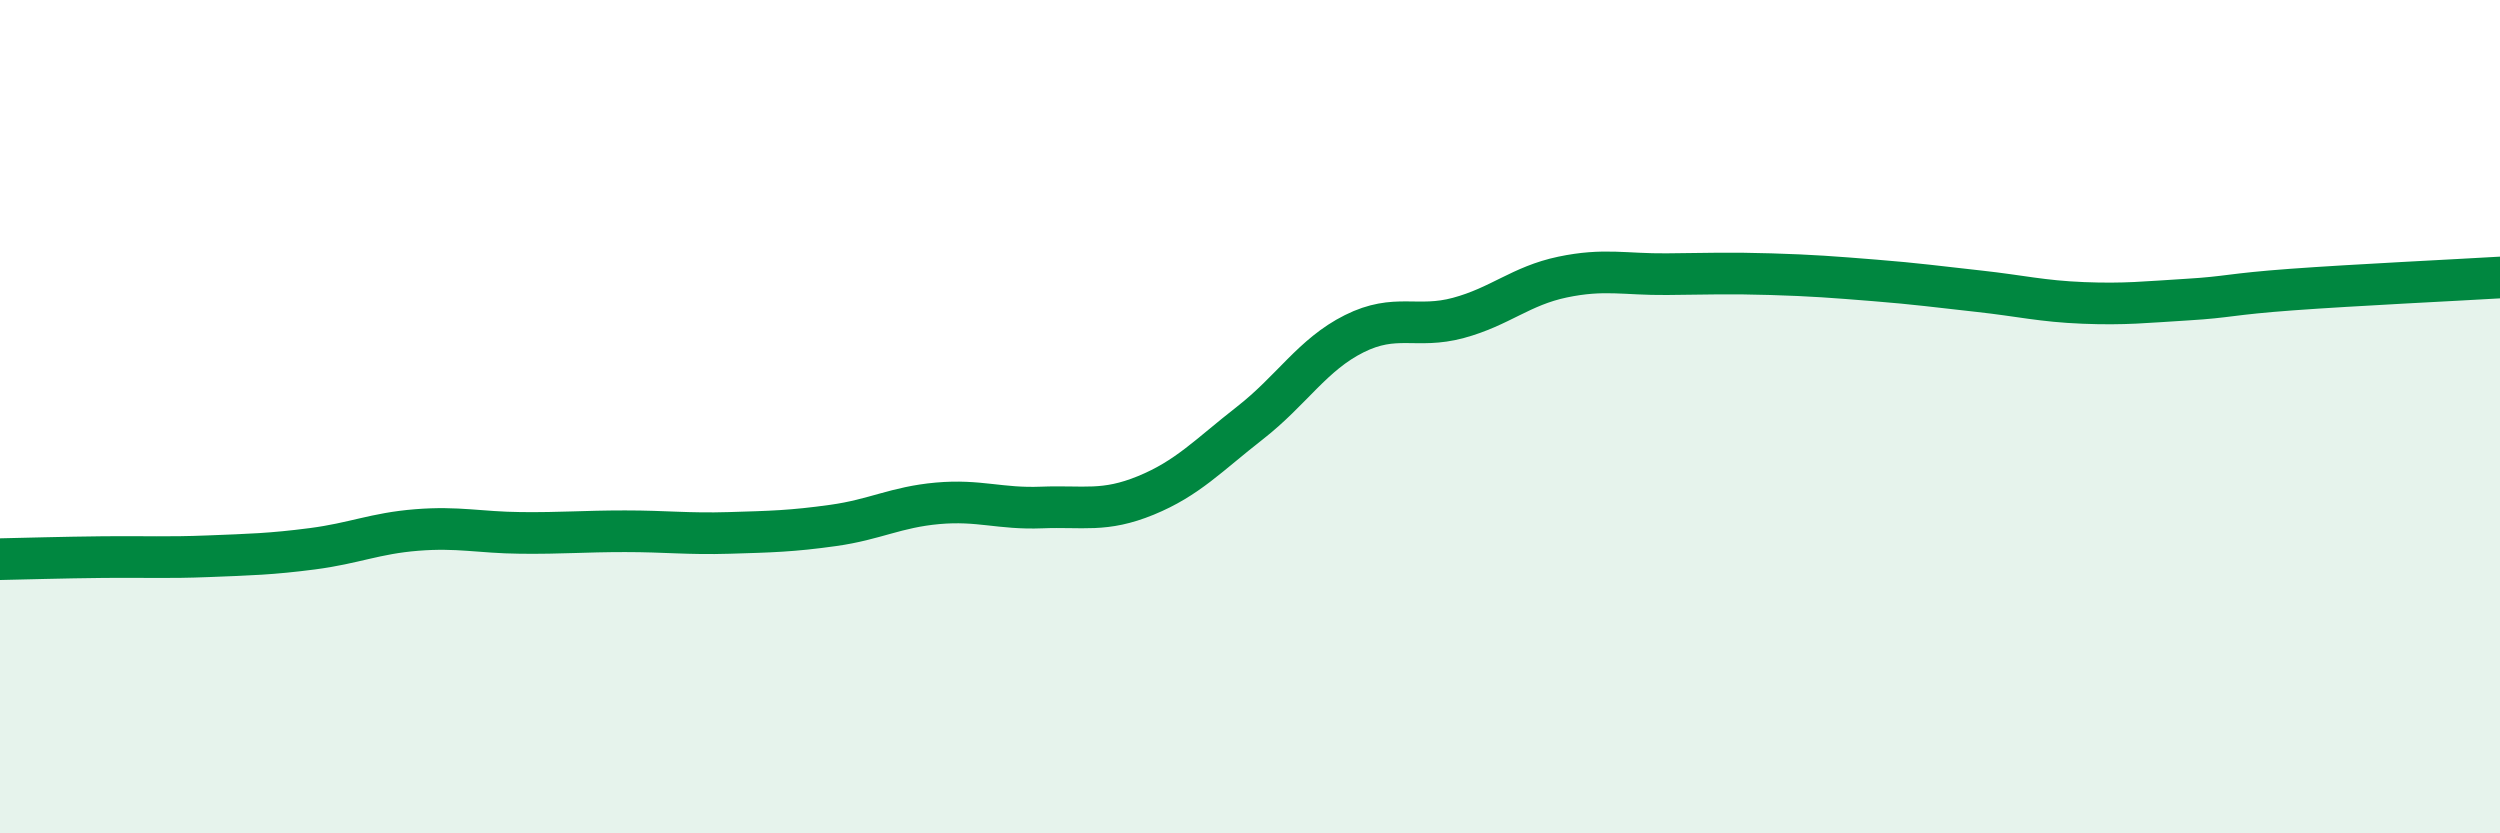
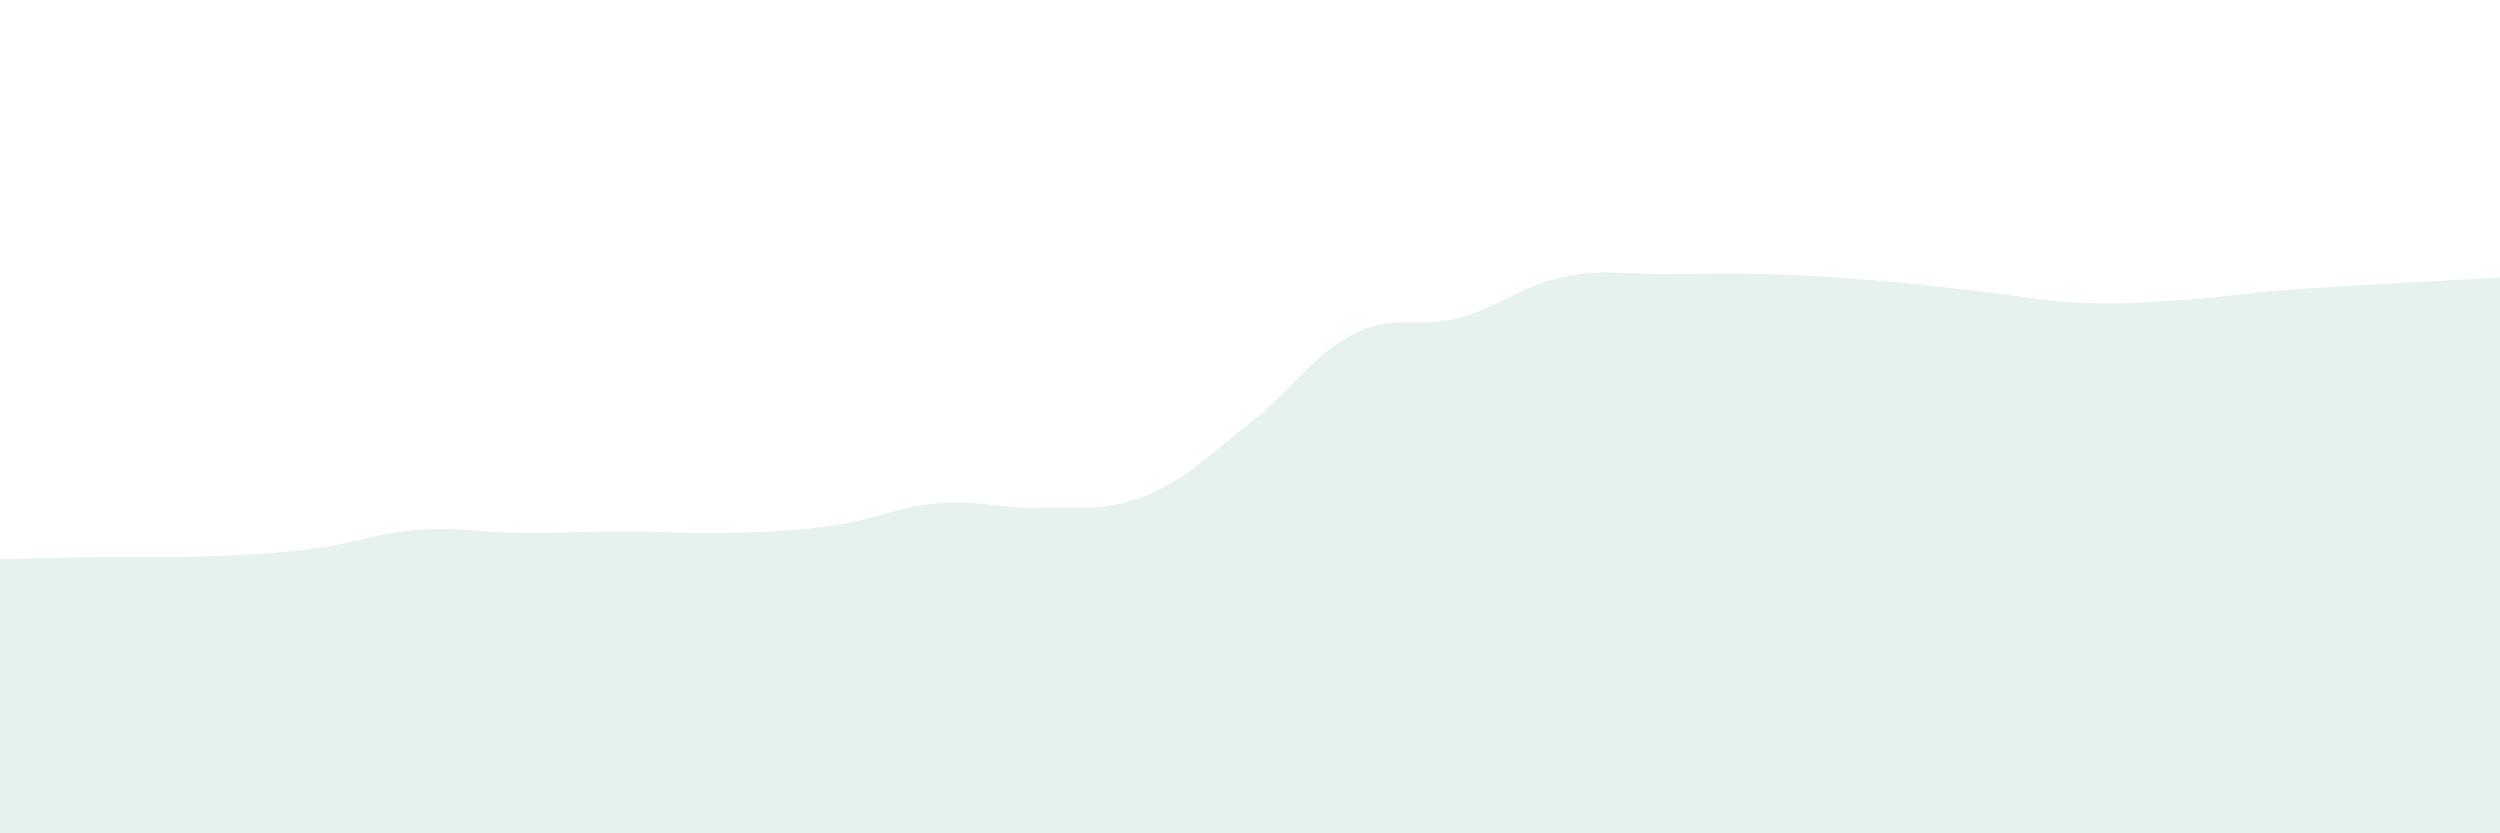
<svg xmlns="http://www.w3.org/2000/svg" width="60" height="20" viewBox="0 0 60 20">
  <path d="M 0,13.42 C 0.5,13.41 1.5,13.38 2.5,13.37 C 3.5,13.36 4,13.39 5,13.35 C 6,13.31 6.5,13.3 7.5,13.17 C 8.5,13.04 9,12.8 10,12.72 C 11,12.64 11.5,12.78 12.5,12.79 C 13.5,12.8 14,12.75 15,12.75 C 16,12.75 16.5,12.82 17.5,12.79 C 18.5,12.76 19,12.75 20,12.61 C 21,12.47 21.5,12.17 22.5,12.08 C 23.5,11.99 24,12.22 25,12.18 C 26,12.14 26.5,12.3 27.5,11.89 C 28.5,11.48 29,10.93 30,10.15 C 31,9.37 31.5,8.51 32.5,8.01 C 33.5,7.51 34,7.9 35,7.63 C 36,7.36 36.5,6.86 37.5,6.65 C 38.5,6.44 39,6.59 40,6.58 C 41,6.57 41.5,6.55 42.5,6.58 C 43.5,6.61 44,6.65 45,6.73 C 46,6.81 46.5,6.88 47.5,6.99 C 48.5,7.1 49,7.23 50,7.27 C 51,7.31 51.5,7.25 52.5,7.19 C 53.5,7.13 53.5,7.06 55,6.95 C 56.5,6.84 59,6.72 60,6.66L60 20L0 20Z" fill="#008740" opacity="0.1" stroke-linecap="round" stroke-linejoin="round" />
-   <path d="M 0,13.42 C 0.5,13.41 1.5,13.38 2.5,13.37 C 3.5,13.36 4,13.39 5,13.35 C 6,13.31 6.5,13.3 7.5,13.17 C 8.5,13.04 9,12.8 10,12.72 C 11,12.64 11.5,12.78 12.5,12.79 C 13.5,12.8 14,12.75 15,12.75 C 16,12.75 16.5,12.82 17.5,12.79 C 18.5,12.76 19,12.75 20,12.61 C 21,12.47 21.5,12.17 22.5,12.08 C 23.5,11.99 24,12.22 25,12.18 C 26,12.14 26.5,12.3 27.5,11.89 C 28.5,11.48 29,10.93 30,10.15 C 31,9.37 31.5,8.51 32.5,8.01 C 33.5,7.51 34,7.9 35,7.63 C 36,7.36 36.5,6.86 37.5,6.65 C 38.5,6.44 39,6.59 40,6.58 C 41,6.57 41.5,6.55 42.5,6.58 C 43.5,6.61 44,6.65 45,6.73 C 46,6.81 46.5,6.88 47.5,6.99 C 48.5,7.1 49,7.23 50,7.27 C 51,7.31 51.5,7.25 52.5,7.19 C 53.5,7.13 53.5,7.06 55,6.95 C 56.5,6.84 59,6.72 60,6.66" stroke="#008740" stroke-width="1" fill="none" stroke-linecap="round" stroke-linejoin="round" />
</svg>